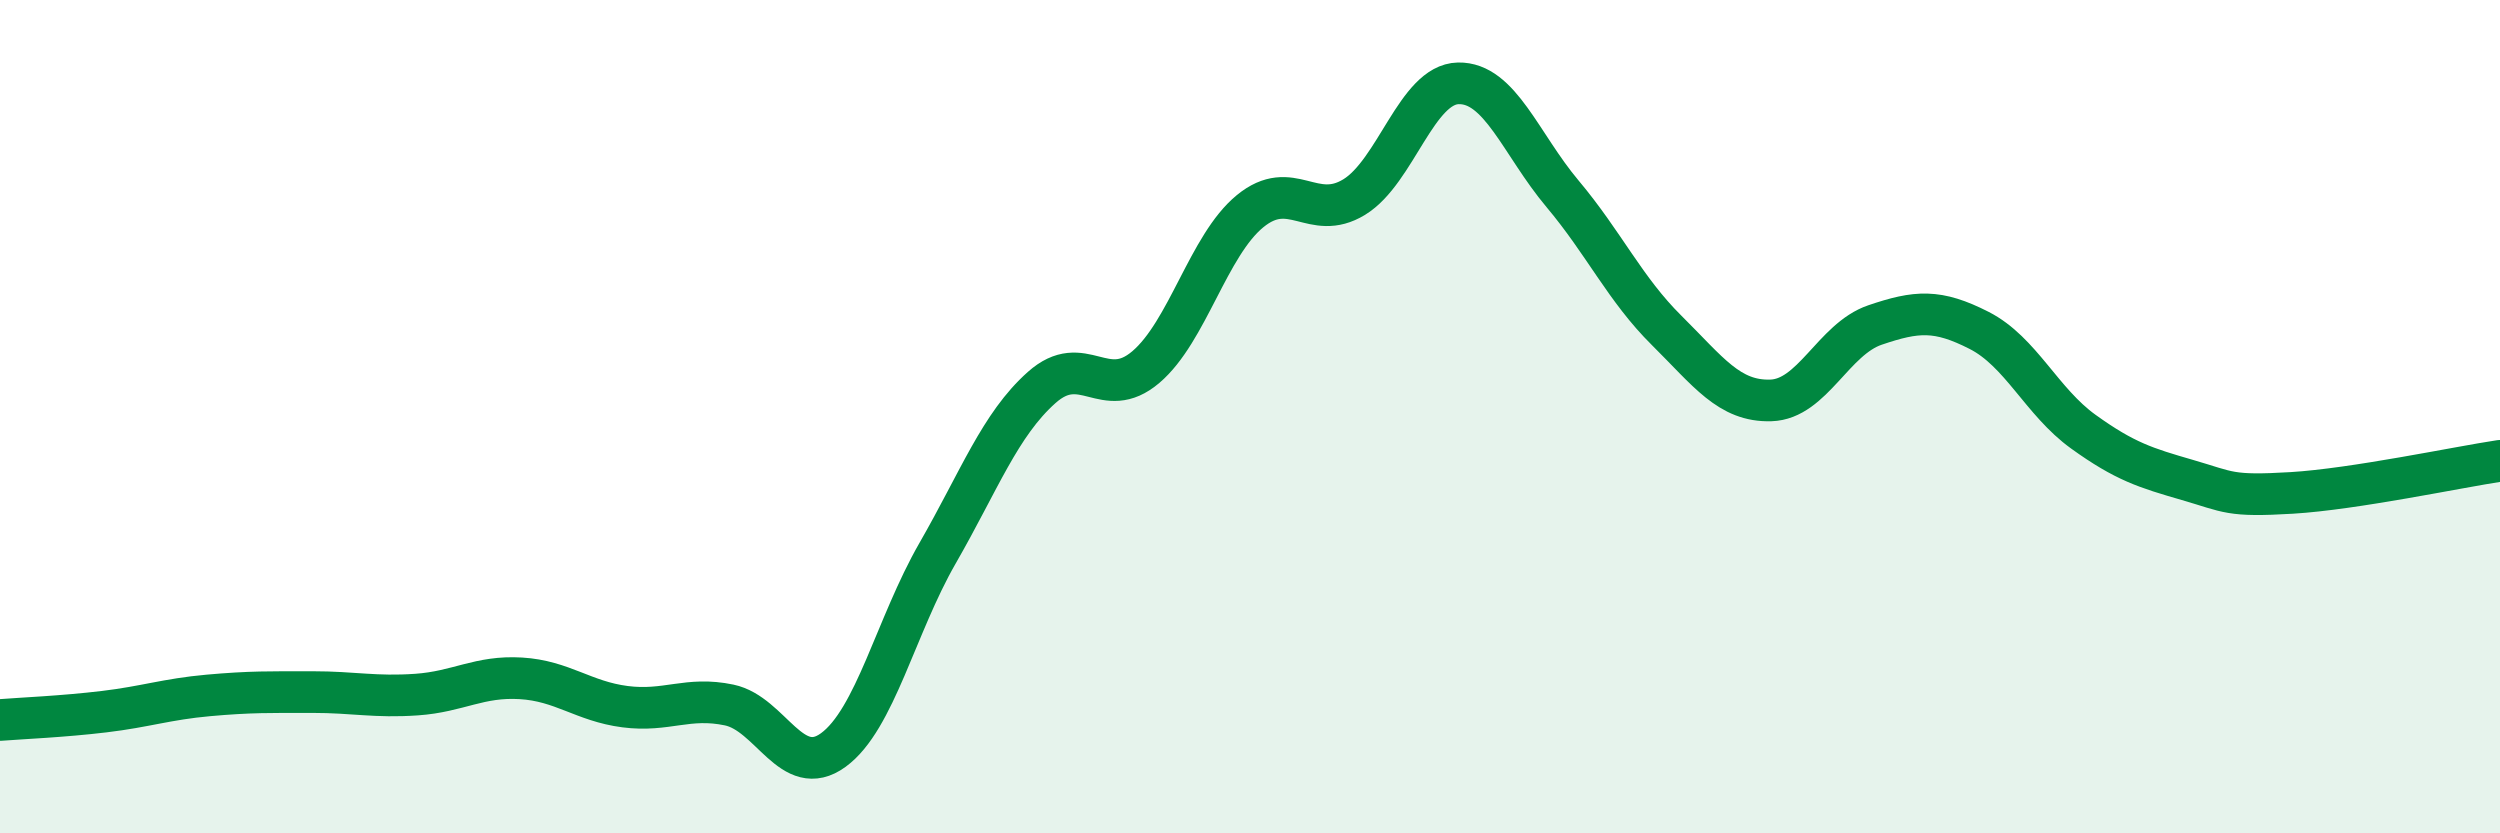
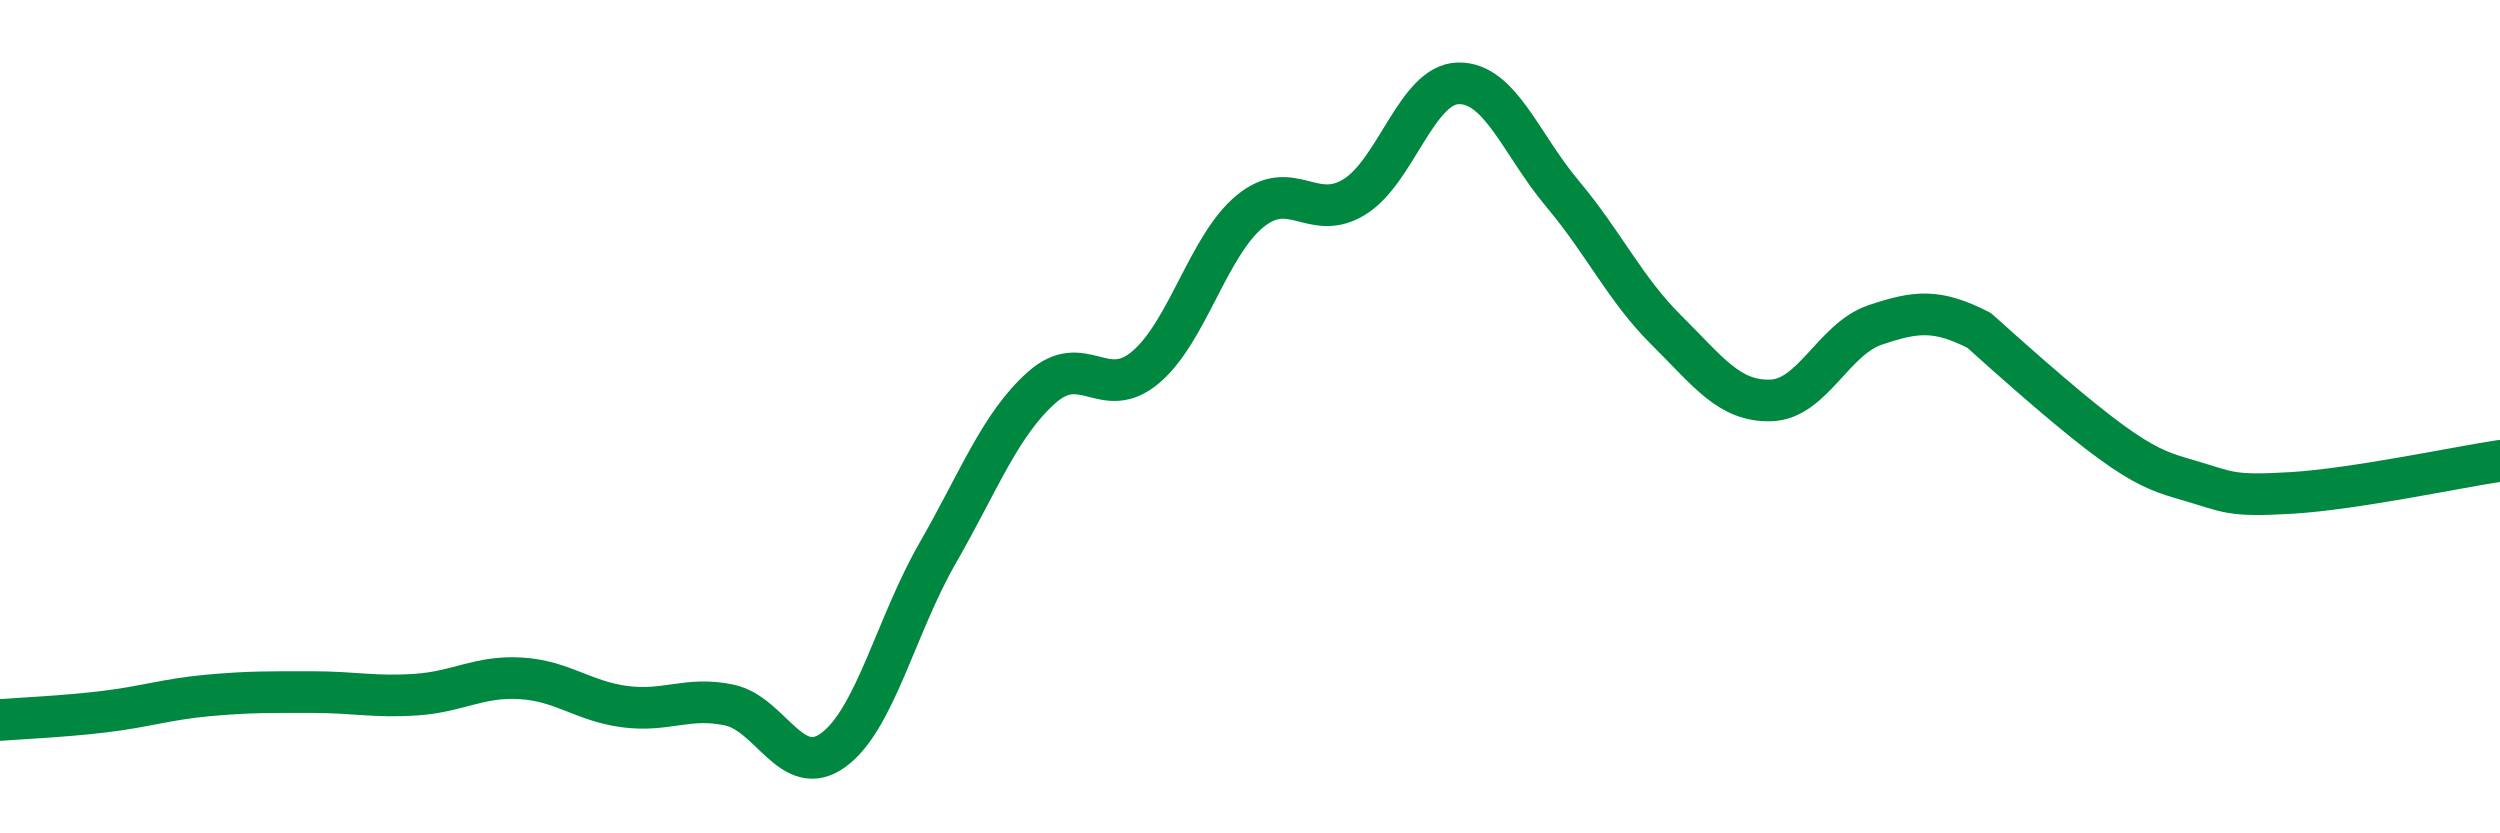
<svg xmlns="http://www.w3.org/2000/svg" width="60" height="20" viewBox="0 0 60 20">
-   <path d="M 0,17.28 C 0.5,17.24 1.5,17.2 2.5,17.08 C 3.5,16.96 4,16.78 5,16.69 C 6,16.6 6.5,16.61 7.5,16.61 C 8.5,16.61 9,16.74 10,16.67 C 11,16.6 11.5,16.22 12.5,16.28 C 13.5,16.34 14,16.83 15,16.96 C 16,17.09 16.5,16.71 17.5,16.92 C 18.5,17.13 19,18.73 20,18 C 21,17.27 21.5,15.02 22.5,13.28 C 23.5,11.54 24,10.19 25,9.3 C 26,8.41 26.5,9.66 27.5,8.81 C 28.5,7.96 29,5.89 30,5.07 C 31,4.25 31.5,5.34 32.5,4.73 C 33.5,4.12 34,2.02 35,2 C 36,1.98 36.5,3.46 37.5,4.65 C 38.5,5.84 39,6.94 40,7.93 C 41,8.92 41.5,9.64 42.5,9.61 C 43.5,9.58 44,8.14 45,7.8 C 46,7.46 46.5,7.42 47.5,7.93 C 48.5,8.44 49,9.64 50,10.36 C 51,11.08 51.5,11.23 52.5,11.52 C 53.5,11.81 53.5,11.92 55,11.83 C 56.5,11.74 59,11.21 60,11.06L60 20L0 20Z" fill="#008740" opacity="0.1" stroke-linecap="round" stroke-linejoin="round" />
-   <path d="M 0,17.28 C 0.5,17.24 1.5,17.2 2.5,17.08 C 3.5,16.96 4,16.78 5,16.69 C 6,16.6 6.5,16.61 7.5,16.61 C 8.5,16.61 9,16.74 10,16.67 C 11,16.6 11.5,16.22 12.5,16.28 C 13.5,16.34 14,16.83 15,16.96 C 16,17.09 16.5,16.71 17.5,16.92 C 18.5,17.13 19,18.73 20,18 C 21,17.27 21.5,15.02 22.5,13.28 C 23.5,11.54 24,10.19 25,9.3 C 26,8.41 26.5,9.66 27.5,8.81 C 28.5,7.96 29,5.89 30,5.07 C 31,4.25 31.5,5.34 32.5,4.73 C 33.5,4.12 34,2.02 35,2 C 36,1.98 36.5,3.46 37.5,4.65 C 38.5,5.84 39,6.94 40,7.93 C 41,8.92 41.5,9.64 42.5,9.61 C 43.5,9.58 44,8.14 45,7.8 C 46,7.46 46.5,7.42 47.5,7.93 C 48.5,8.44 49,9.64 50,10.36 C 51,11.08 51.5,11.23 52.5,11.52 C 53.5,11.81 53.5,11.92 55,11.83 C 56.5,11.74 59,11.21 60,11.06" stroke="#008740" stroke-width="1" fill="none" stroke-linecap="round" stroke-linejoin="round" />
+   <path d="M 0,17.28 C 0.5,17.24 1.5,17.2 2.5,17.08 C 3.5,16.96 4,16.78 5,16.69 C 6,16.6 6.5,16.61 7.5,16.61 C 8.5,16.61 9,16.74 10,16.67 C 11,16.6 11.5,16.22 12.5,16.28 C 13.5,16.34 14,16.83 15,16.96 C 16,17.09 16.5,16.71 17.5,16.92 C 18.5,17.13 19,18.73 20,18 C 21,17.27 21.5,15.02 22.5,13.28 C 23.5,11.54 24,10.19 25,9.3 C 26,8.41 26.5,9.66 27.5,8.81 C 28.5,7.96 29,5.89 30,5.07 C 31,4.25 31.5,5.34 32.5,4.73 C 33.5,4.12 34,2.02 35,2 C 36,1.98 36.5,3.46 37.5,4.65 C 38.5,5.84 39,6.94 40,7.93 C 41,8.92 41.5,9.64 42.5,9.61 C 43.5,9.58 44,8.14 45,7.8 C 46,7.46 46.5,7.42 47.5,7.93 C 51,11.08 51.5,11.23 52.5,11.52 C 53.5,11.81 53.5,11.92 55,11.83 C 56.5,11.74 59,11.21 60,11.06" stroke="#008740" stroke-width="1" fill="none" stroke-linecap="round" stroke-linejoin="round" />
</svg>